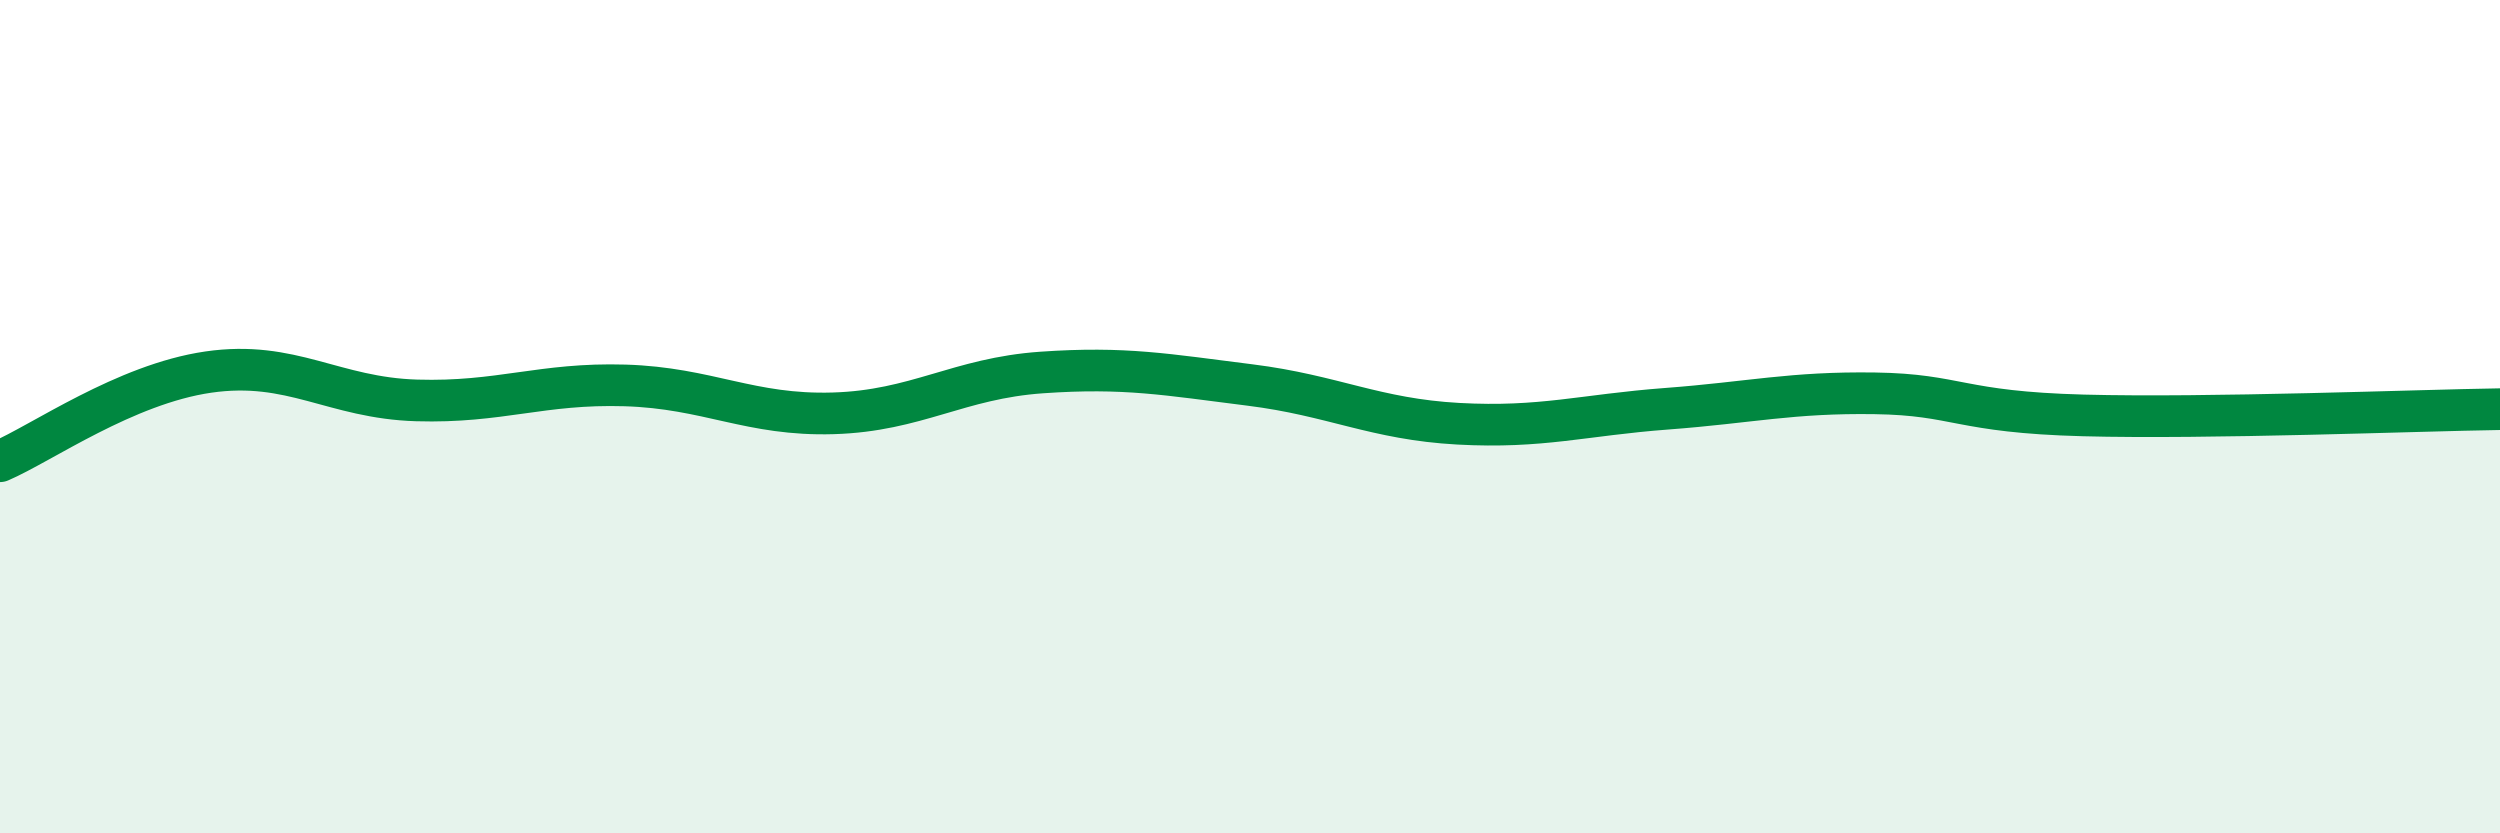
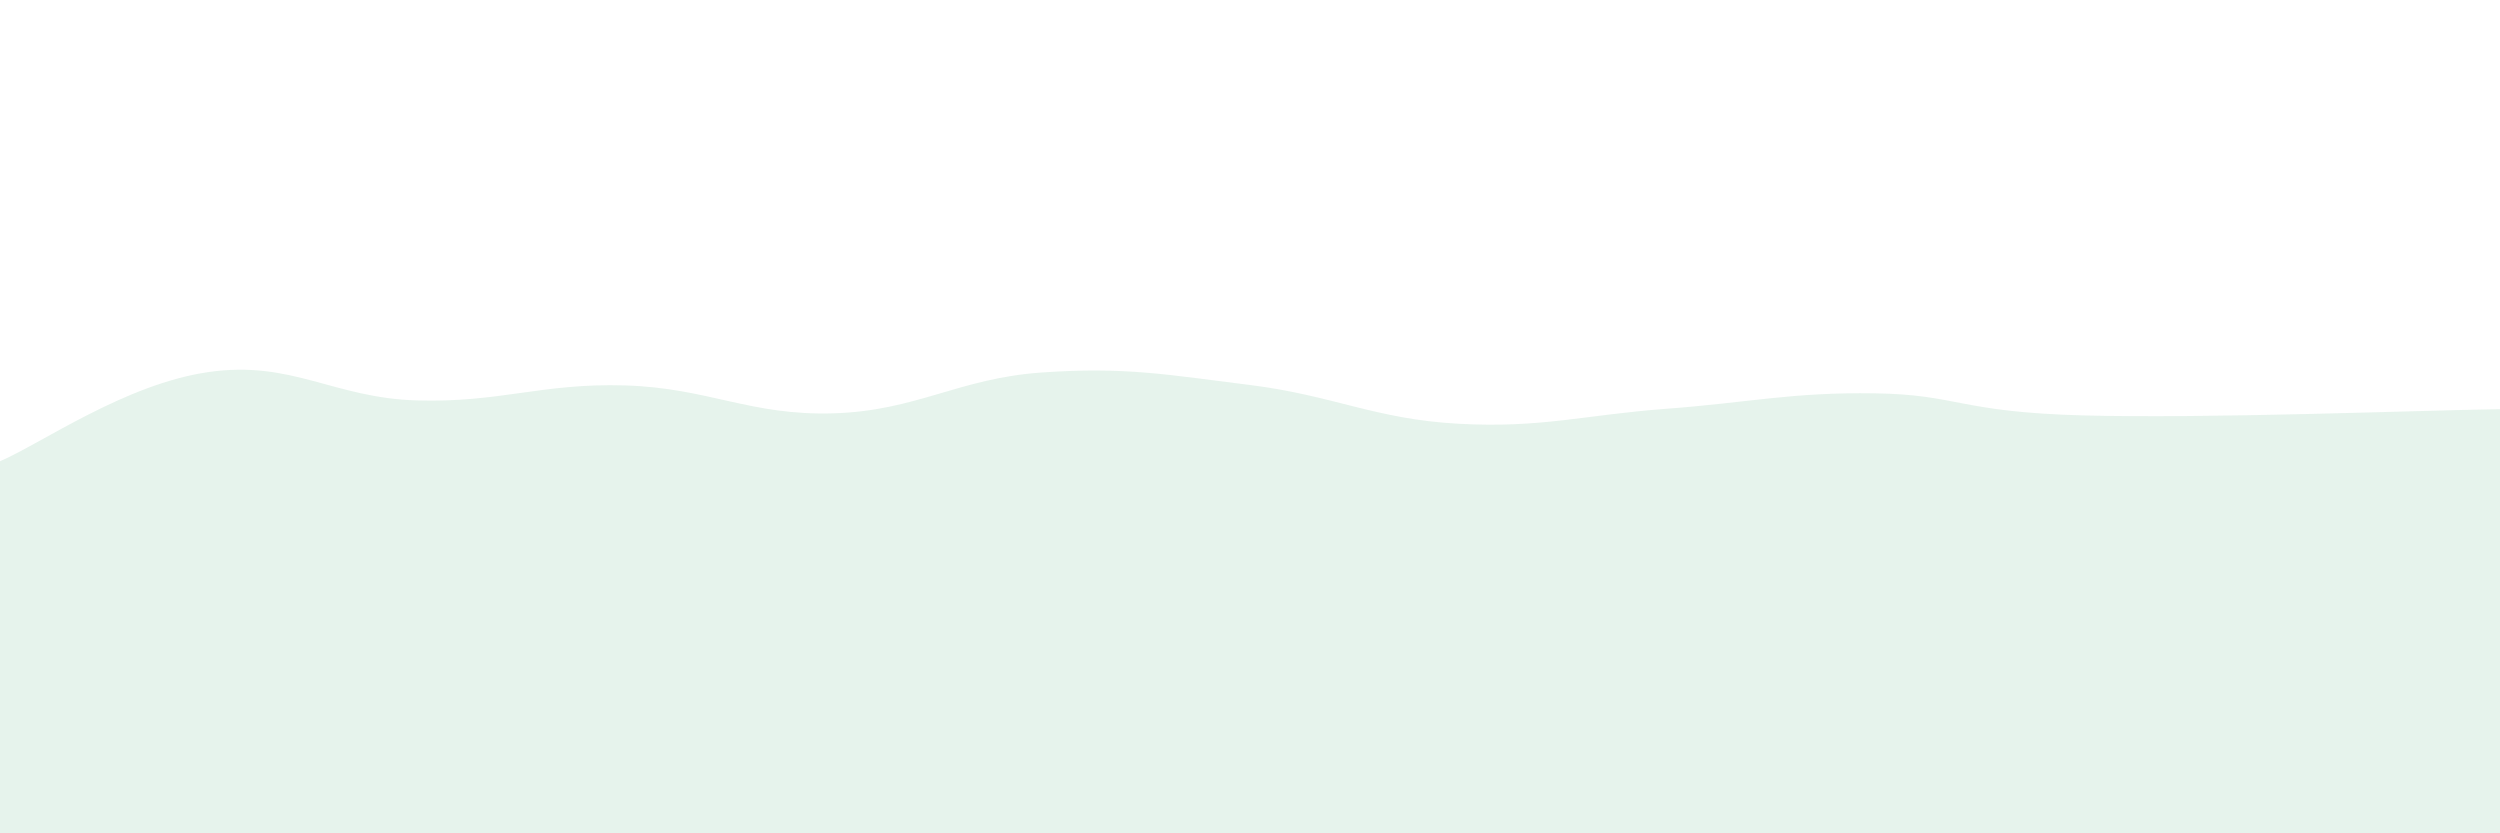
<svg xmlns="http://www.w3.org/2000/svg" width="60" height="20" viewBox="0 0 60 20">
  <path d="M 0,11.07 C 1,10.64 3,9.22 5,8.93 C 7,8.64 8,9.55 10,9.61 C 12,9.67 13,9.19 15,9.25 C 17,9.31 18,9.98 20,9.92 C 22,9.86 23,9.08 25,8.94 C 27,8.8 28,8.99 30,9.24 C 32,9.49 33,10.06 35,10.17 C 37,10.28 38,9.96 40,9.81 C 42,9.66 43,9.41 45,9.44 C 47,9.47 47,9.89 50,9.97 C 53,10.05 58,9.85 60,9.82L60 20L0 20Z" fill="#008740" opacity="0.1" stroke-linecap="round" stroke-linejoin="round" />
-   <path d="M 0,11.07 C 1,10.64 3,9.22 5,8.93 C 7,8.64 8,9.55 10,9.61 C 12,9.67 13,9.19 15,9.25 C 17,9.31 18,9.98 20,9.92 C 22,9.86 23,9.08 25,8.94 C 27,8.8 28,8.99 30,9.24 C 32,9.49 33,10.06 35,10.17 C 37,10.28 38,9.96 40,9.81 C 42,9.66 43,9.41 45,9.44 C 47,9.47 47,9.89 50,9.97 C 53,10.05 58,9.85 60,9.82" stroke="#008740" stroke-width="1" fill="none" stroke-linecap="round" stroke-linejoin="round" />
</svg>